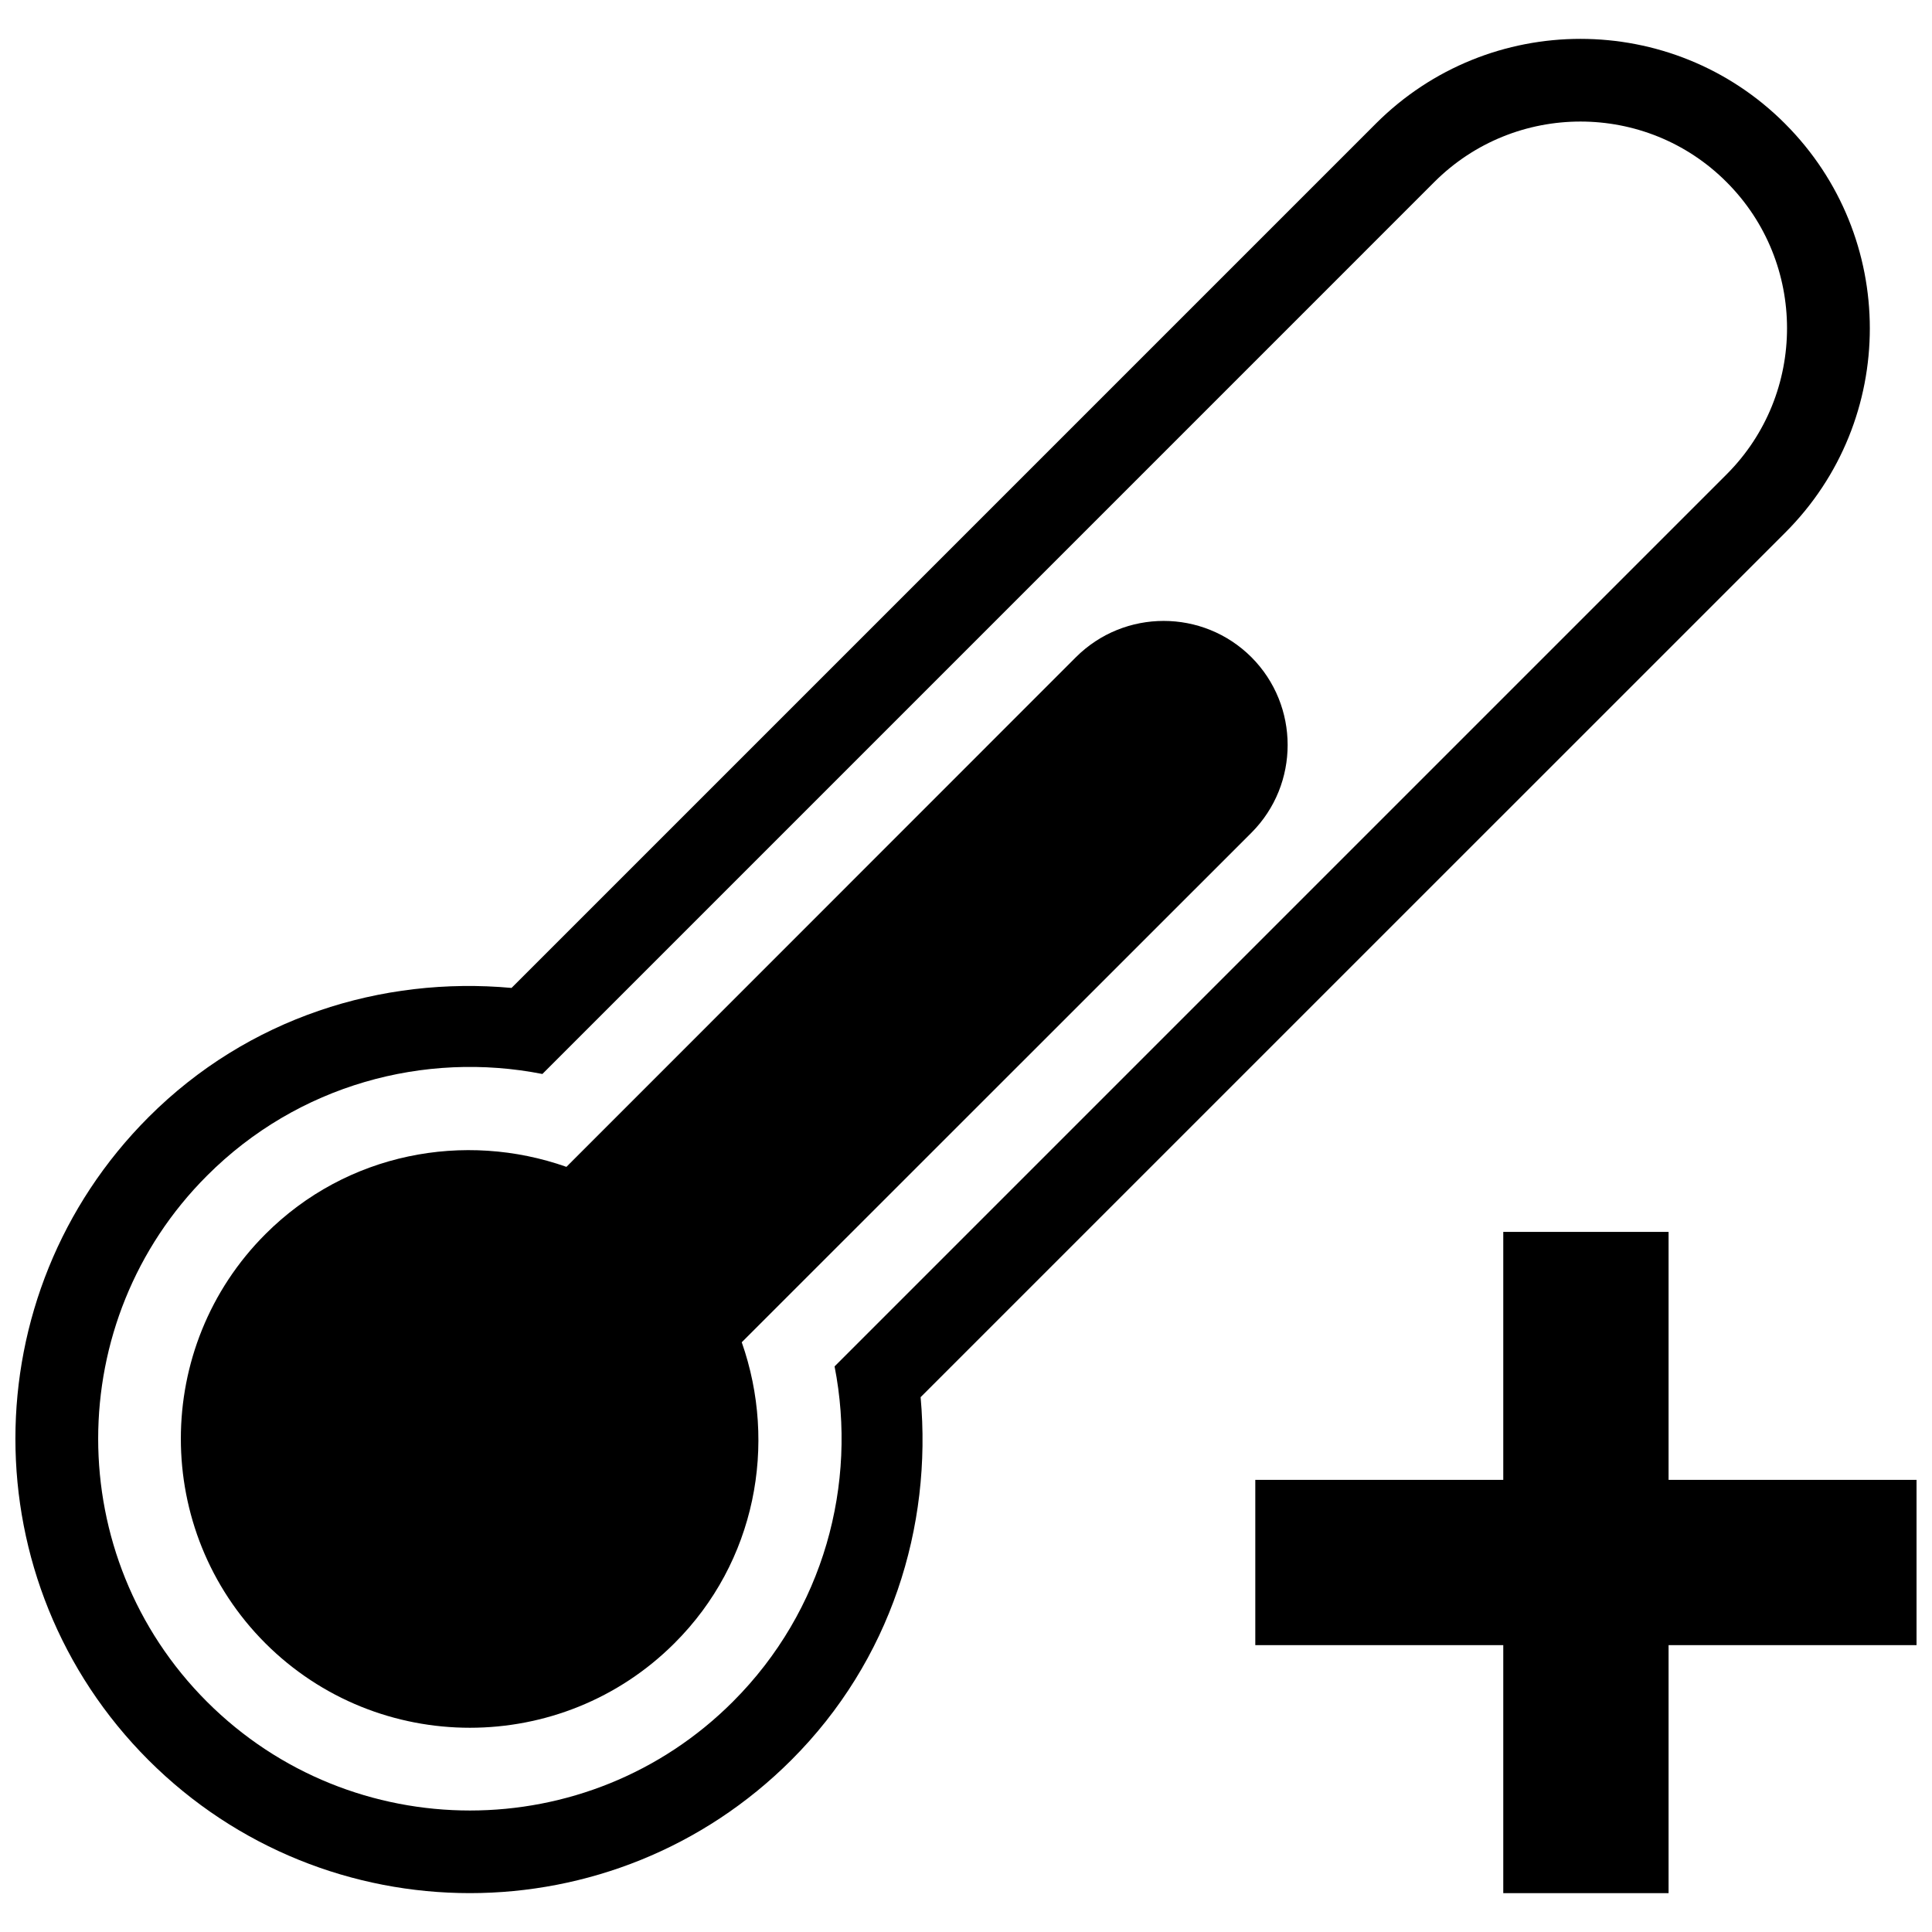
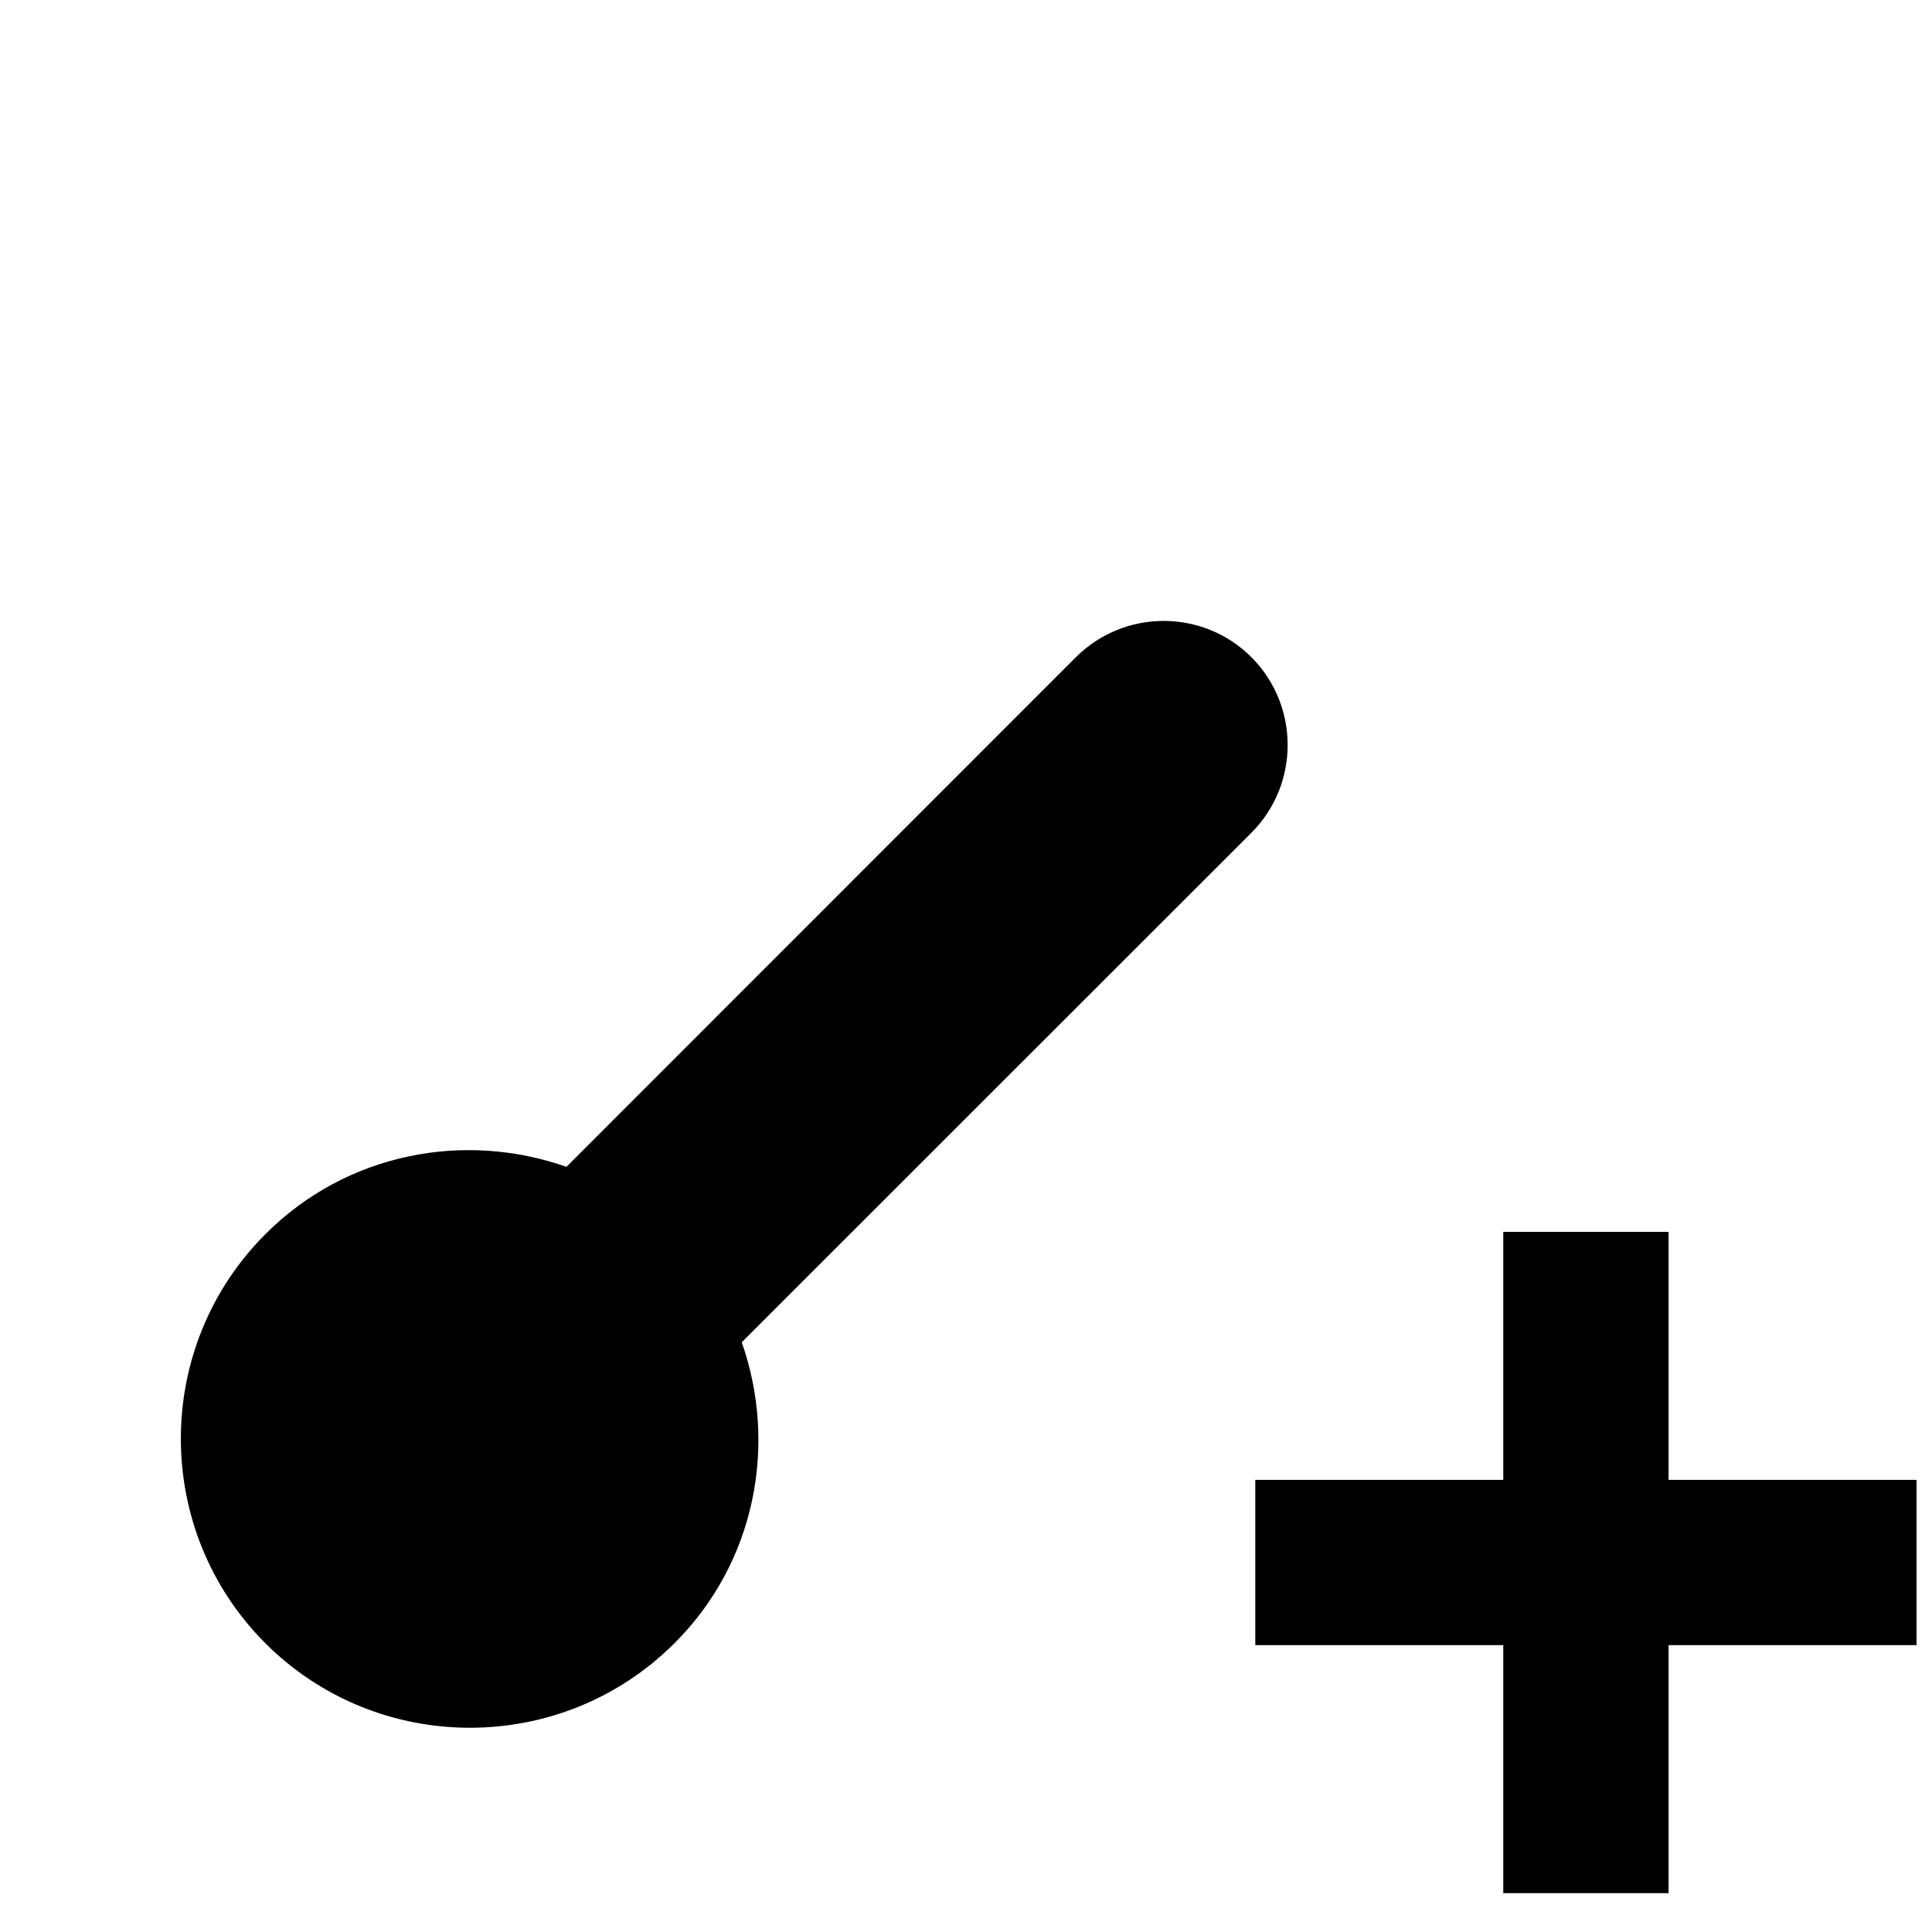
<svg xmlns="http://www.w3.org/2000/svg" width="800px" height="800px" version="1.1" viewBox="144 144 512 512">
  <defs>
    <clipPath id="b">
-       <path d="m148.09 154h491.91v492h-491.91z" />
-     </clipPath>
+       </clipPath>
    <clipPath id="a">
      <path d="m476 470h175.9v176h-175.9z" />
    </clipPath>
  </defs>
  <g clip-path="url(#b)">
-     <path d="m617.03 176.75c-29.898-29.922-78.461-29.945-108.41 0l-229.06 229.06c-34.391-3.133-69.875 7.906-96.184 34.238-47.051 47.074-47.051 123.35-0.043 170.38 47.051 47.031 123.35 47.031 170.4-0.023 26.309-26.285 37.348-61.75 34.238-96.141l229.1-229.08c29.965-29.898 29.922-78.484-0.043-108.43zm-251.86 329.36c6.113 31.148-2.824 64.73-26.922 88.824-38.422 38.488-100.96 38.488-139.42 0.023-38.422-38.441-38.422-100.96 0.043-139.4 24.094-24.117 57.676-33.078 88.867-26.941l236.37-236.38c21.355-21.355 56.098-21.379 77.434 0 21.379 21.355 21.379 56.098 0.043 77.457z" />
-   </g>
+     </g>
  <path d="m429.13 318.16-135.02 135.07c-26.988-9.527-58.223-3.746-79.754 17.809-29.898 29.879-29.898 78.551-0.043 108.43 29.898 29.879 78.551 29.879 108.45-0.023 21.555-21.488 27.293-52.746 17.809-79.734l135.11-135.07c12.75-12.812 12.75-33.645-0.043-46.48-12.84-12.816-33.672-12.816-46.508 0z" />
  <g clip-path="url(#a)">
    <path d="m586.19 470.46h-43.809v65.715h-65.715v43.809h65.715v65.715h43.809v-65.715h65.715v-43.809h-65.715z" />
  </g>
</svg>